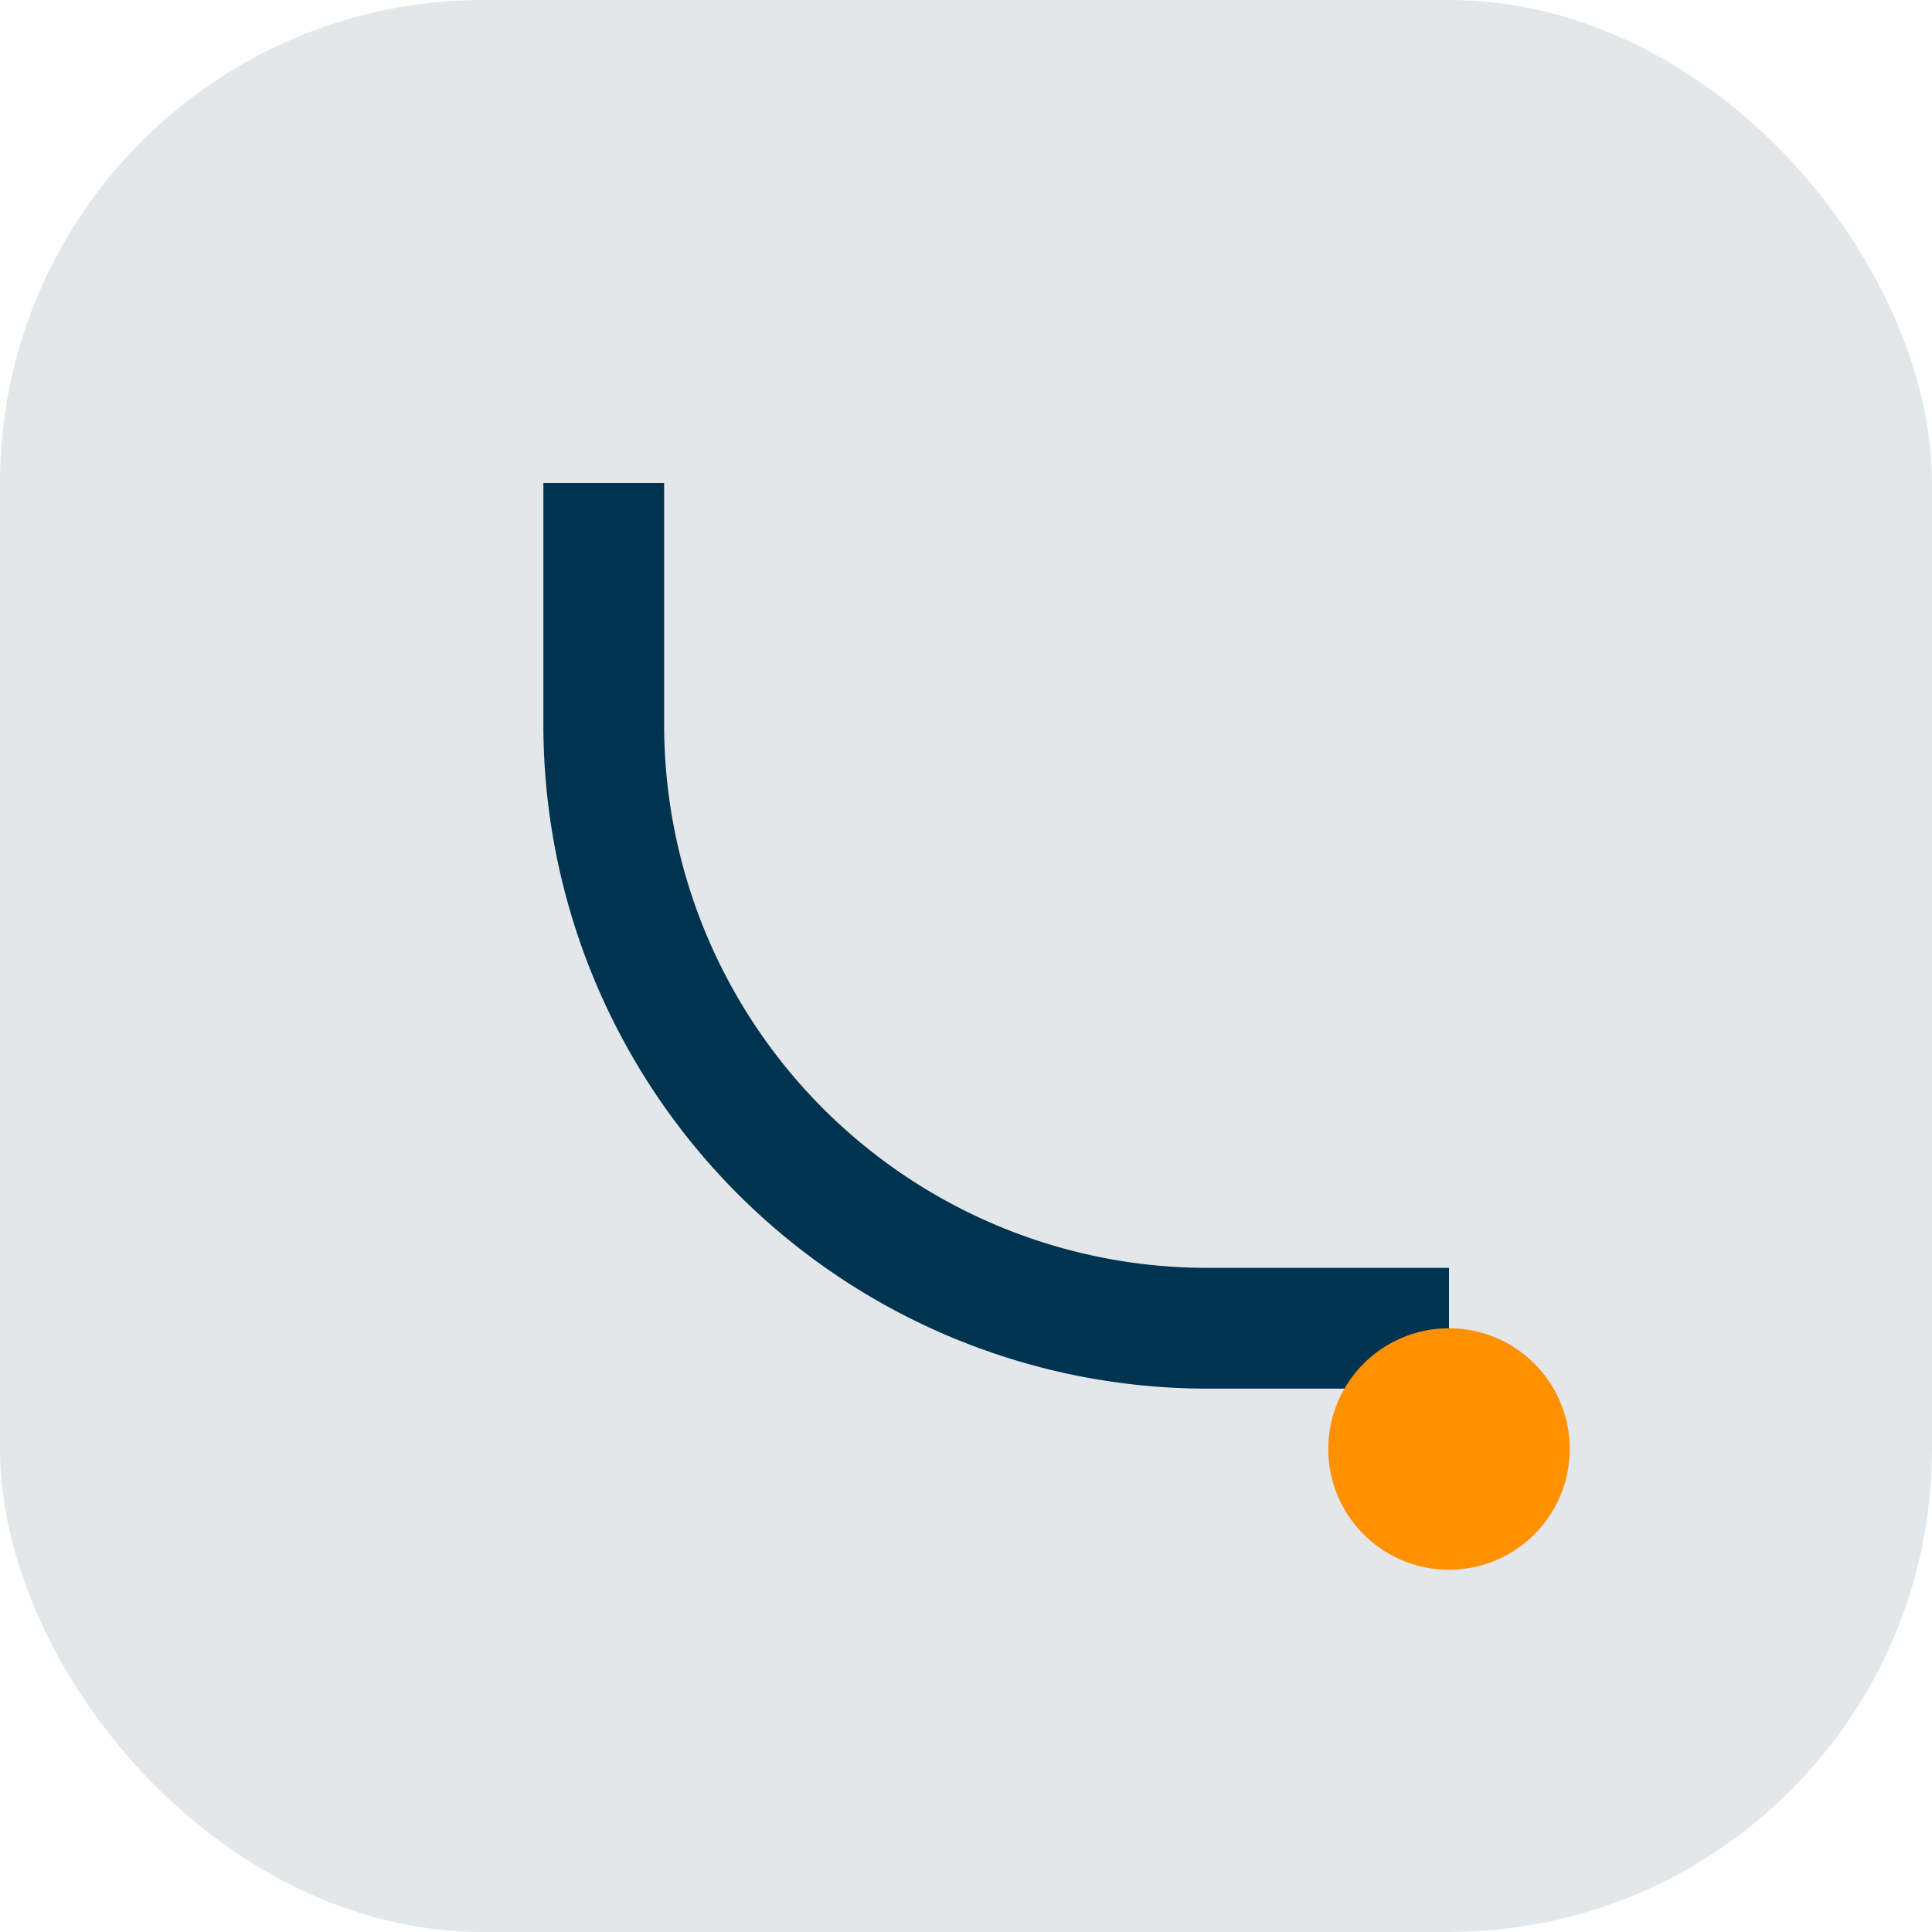
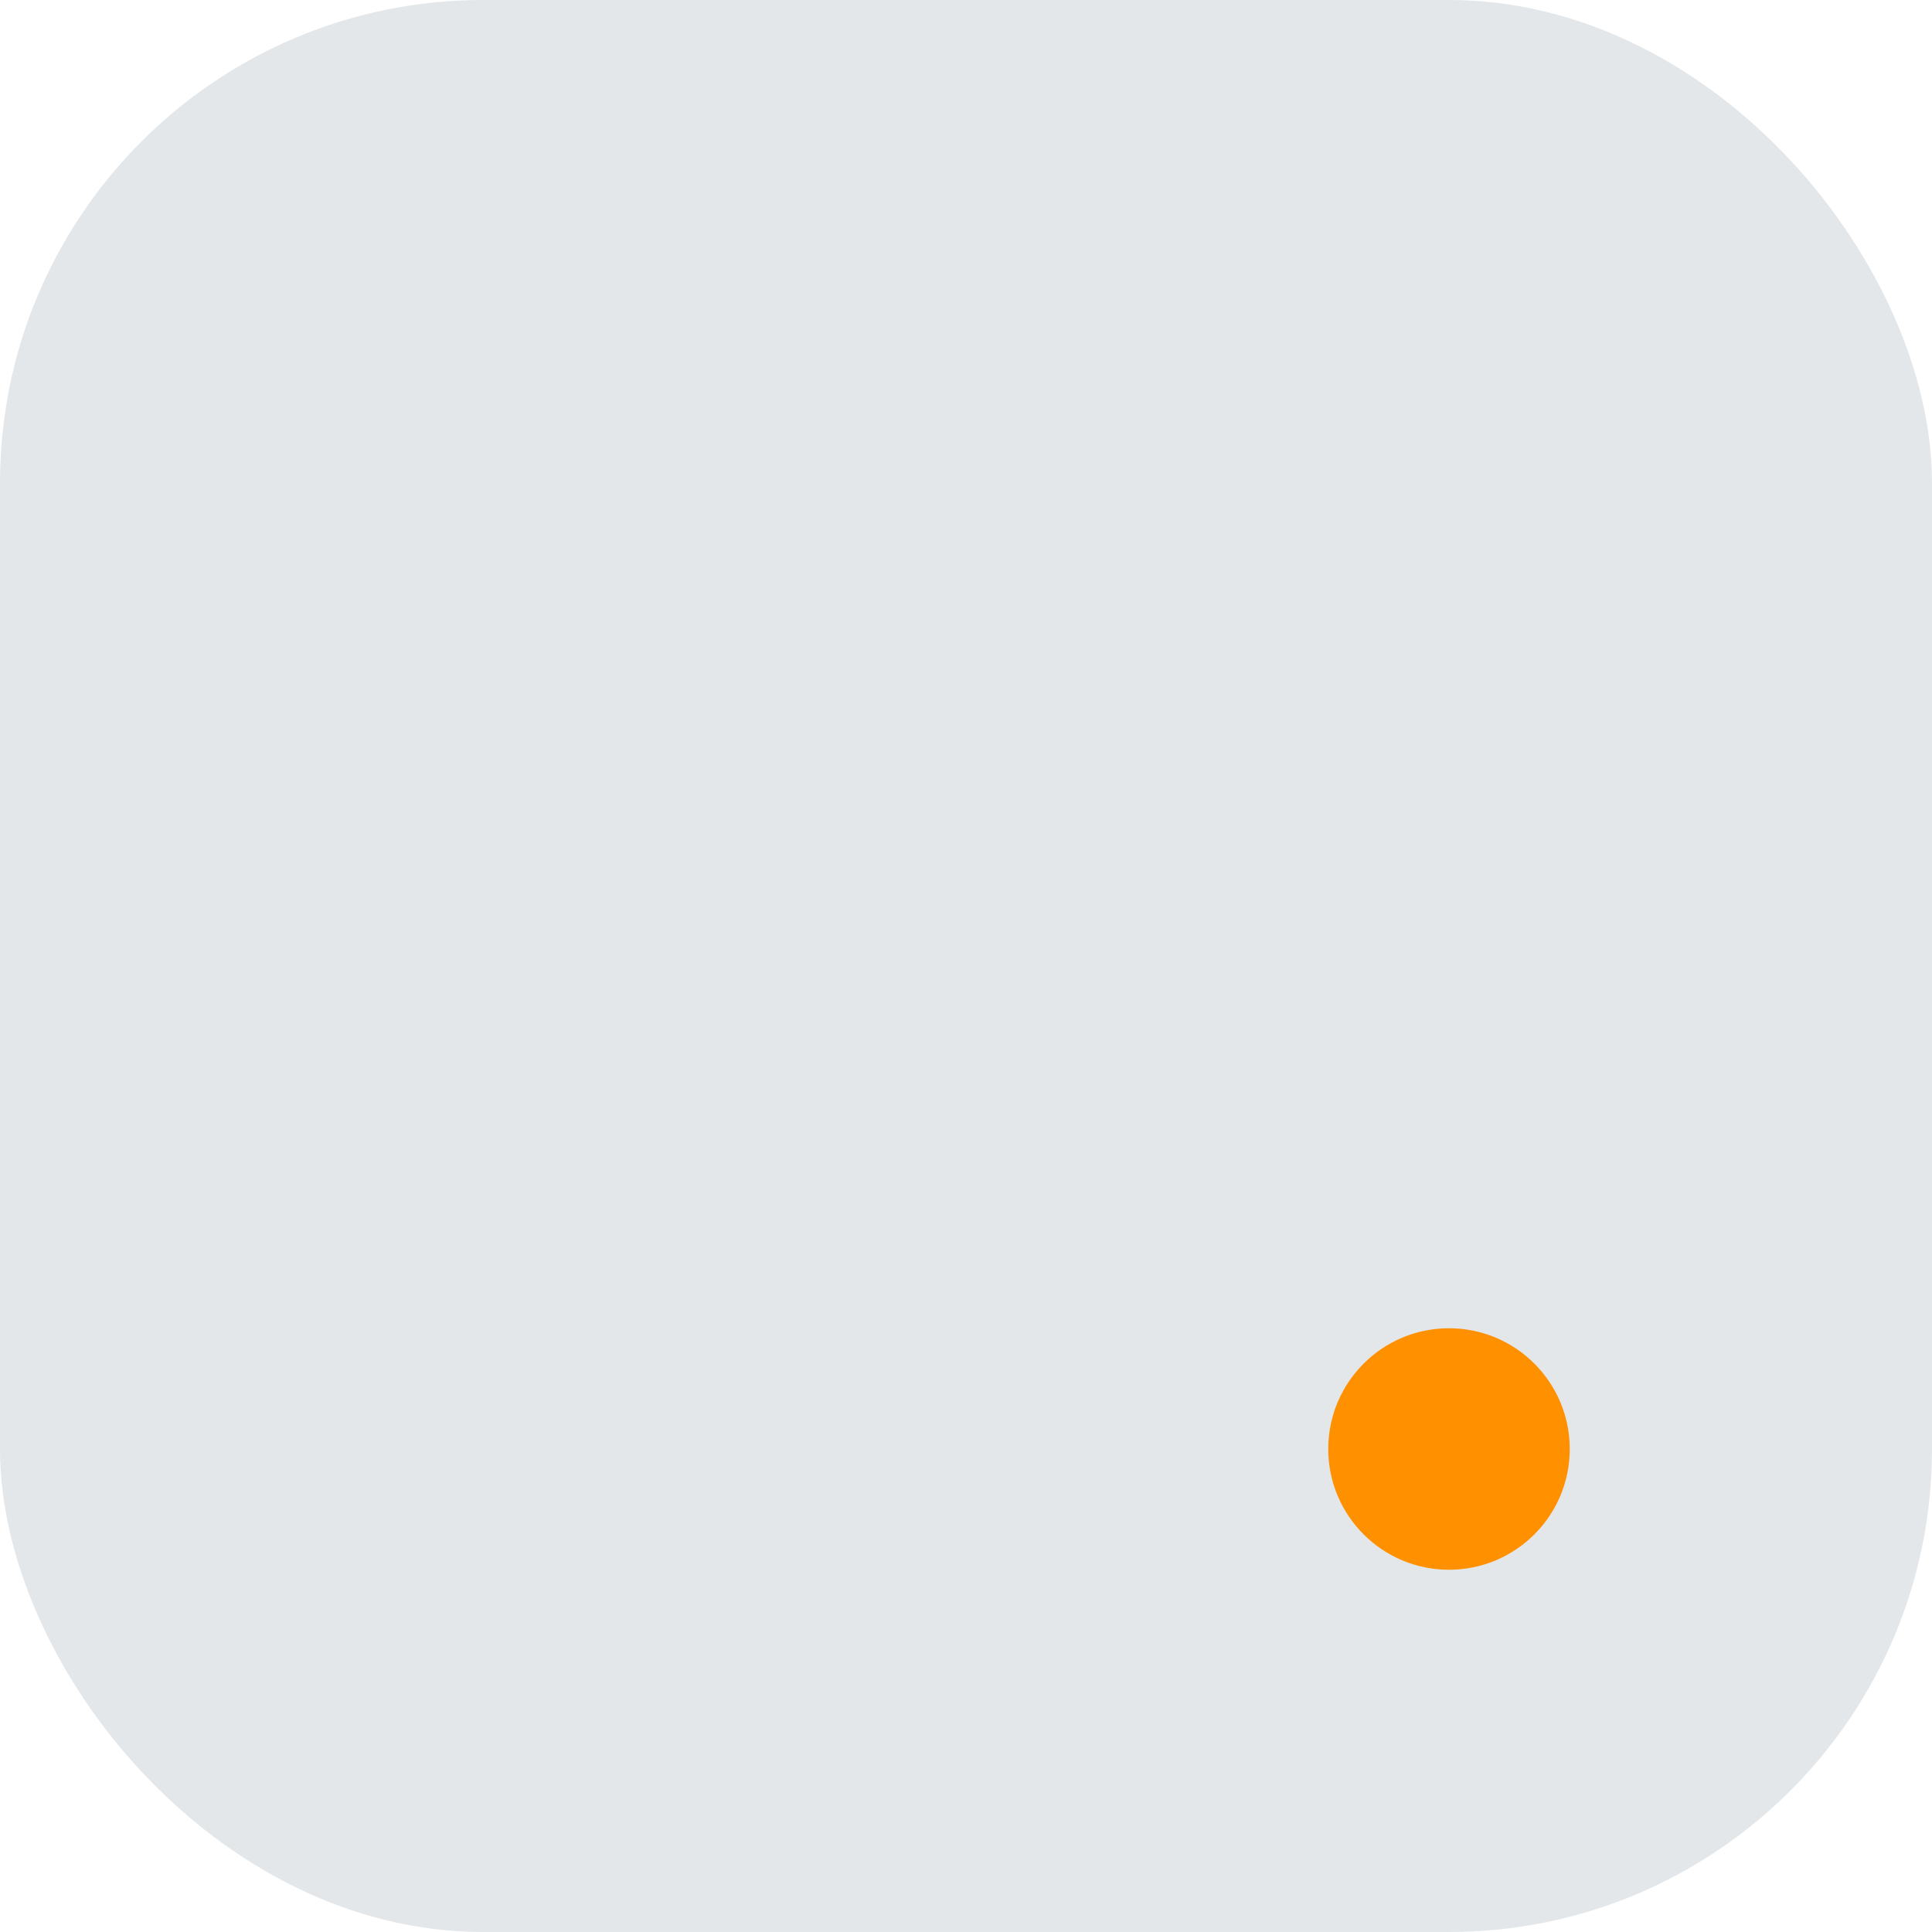
<svg xmlns="http://www.w3.org/2000/svg" width="32" height="32" viewBox="0 0 32 32">
  <rect width="32" height="32" rx="8" fill="#E3E7EA" />
-   <path d="M10 8v4a10 10 0 0010 10h4" stroke="#003350" stroke-width="2" fill="none" />
  <circle cx="24" cy="24" r="2" fill="#FF9000" />
</svg>